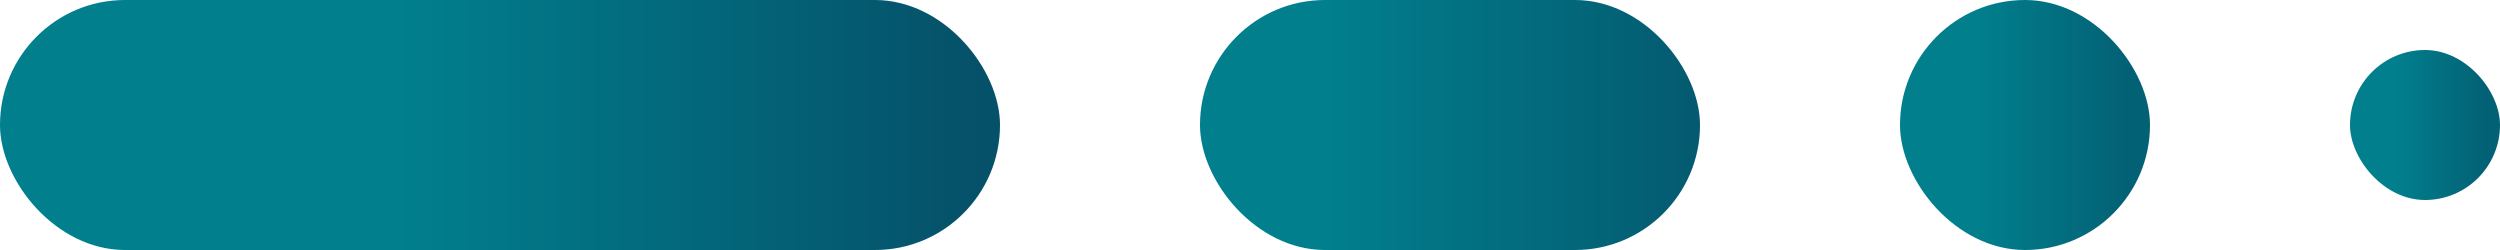
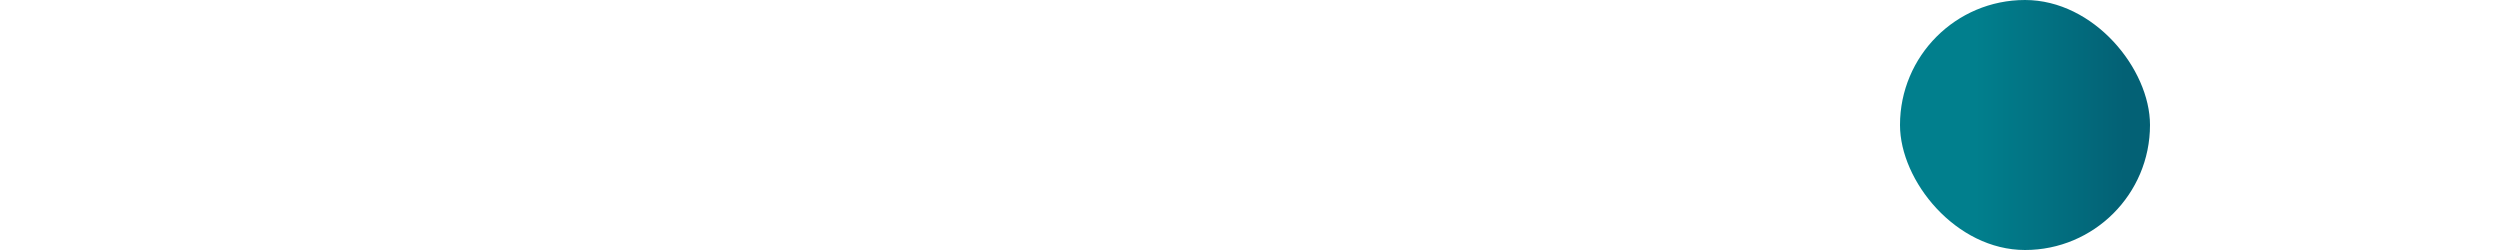
<svg xmlns="http://www.w3.org/2000/svg" width="50" height="5" viewBox="0 0 50 5" fill="none">
-   <rect x="20" y="5" width="20" height="5" rx="2.5" transform="rotate(-180 20 5)" fill="url(#paint0_linear_12_1826)" />
-   <rect x="34" y="5" width="10" height="5" rx="2.5" transform="rotate(-180 34 5)" fill="url(#paint1_linear_12_1826)" />
  <rect x="43" y="5" width="5" height="5" rx="2.5" transform="rotate(-180 43 5)" fill="url(#paint2_linear_12_1826)" />
-   <rect x="50" y="4" width="3" height="3" rx="1.5" transform="rotate(-180 50 4)" fill="url(#paint3_linear_12_1826)" />
  <defs>
    <linearGradient id="paint0_linear_12_1826" x1="20.5" y1="8" x2="32" y2="8" gradientUnits="userSpaceOnUse">
      <stop stop-color="#055169" />
      <stop offset="1" stop-color="#017F8D" />
    </linearGradient>
    <linearGradient id="paint1_linear_12_1826" x1="34" y1="7.5" x2="41.5" y2="7.5" gradientUnits="userSpaceOnUse">
      <stop stop-color="#045A70" />
      <stop offset="1" stop-color="#017F8D" />
    </linearGradient>
    <linearGradient id="paint2_linear_12_1826" x1="43.5" y1="7.5" x2="46.5" y2="7.5" gradientUnits="userSpaceOnUse">
      <stop stop-color="#036175" />
      <stop offset="1" stop-color="#017F8D" />
    </linearGradient>
    <linearGradient id="paint3_linear_12_1826" x1="50.3" y1="5.5" x2="52.1" y2="5.5" gradientUnits="userSpaceOnUse">
      <stop stop-color="#036175" />
      <stop offset="1" stop-color="#017F8D" />
    </linearGradient>
  </defs>
</svg>